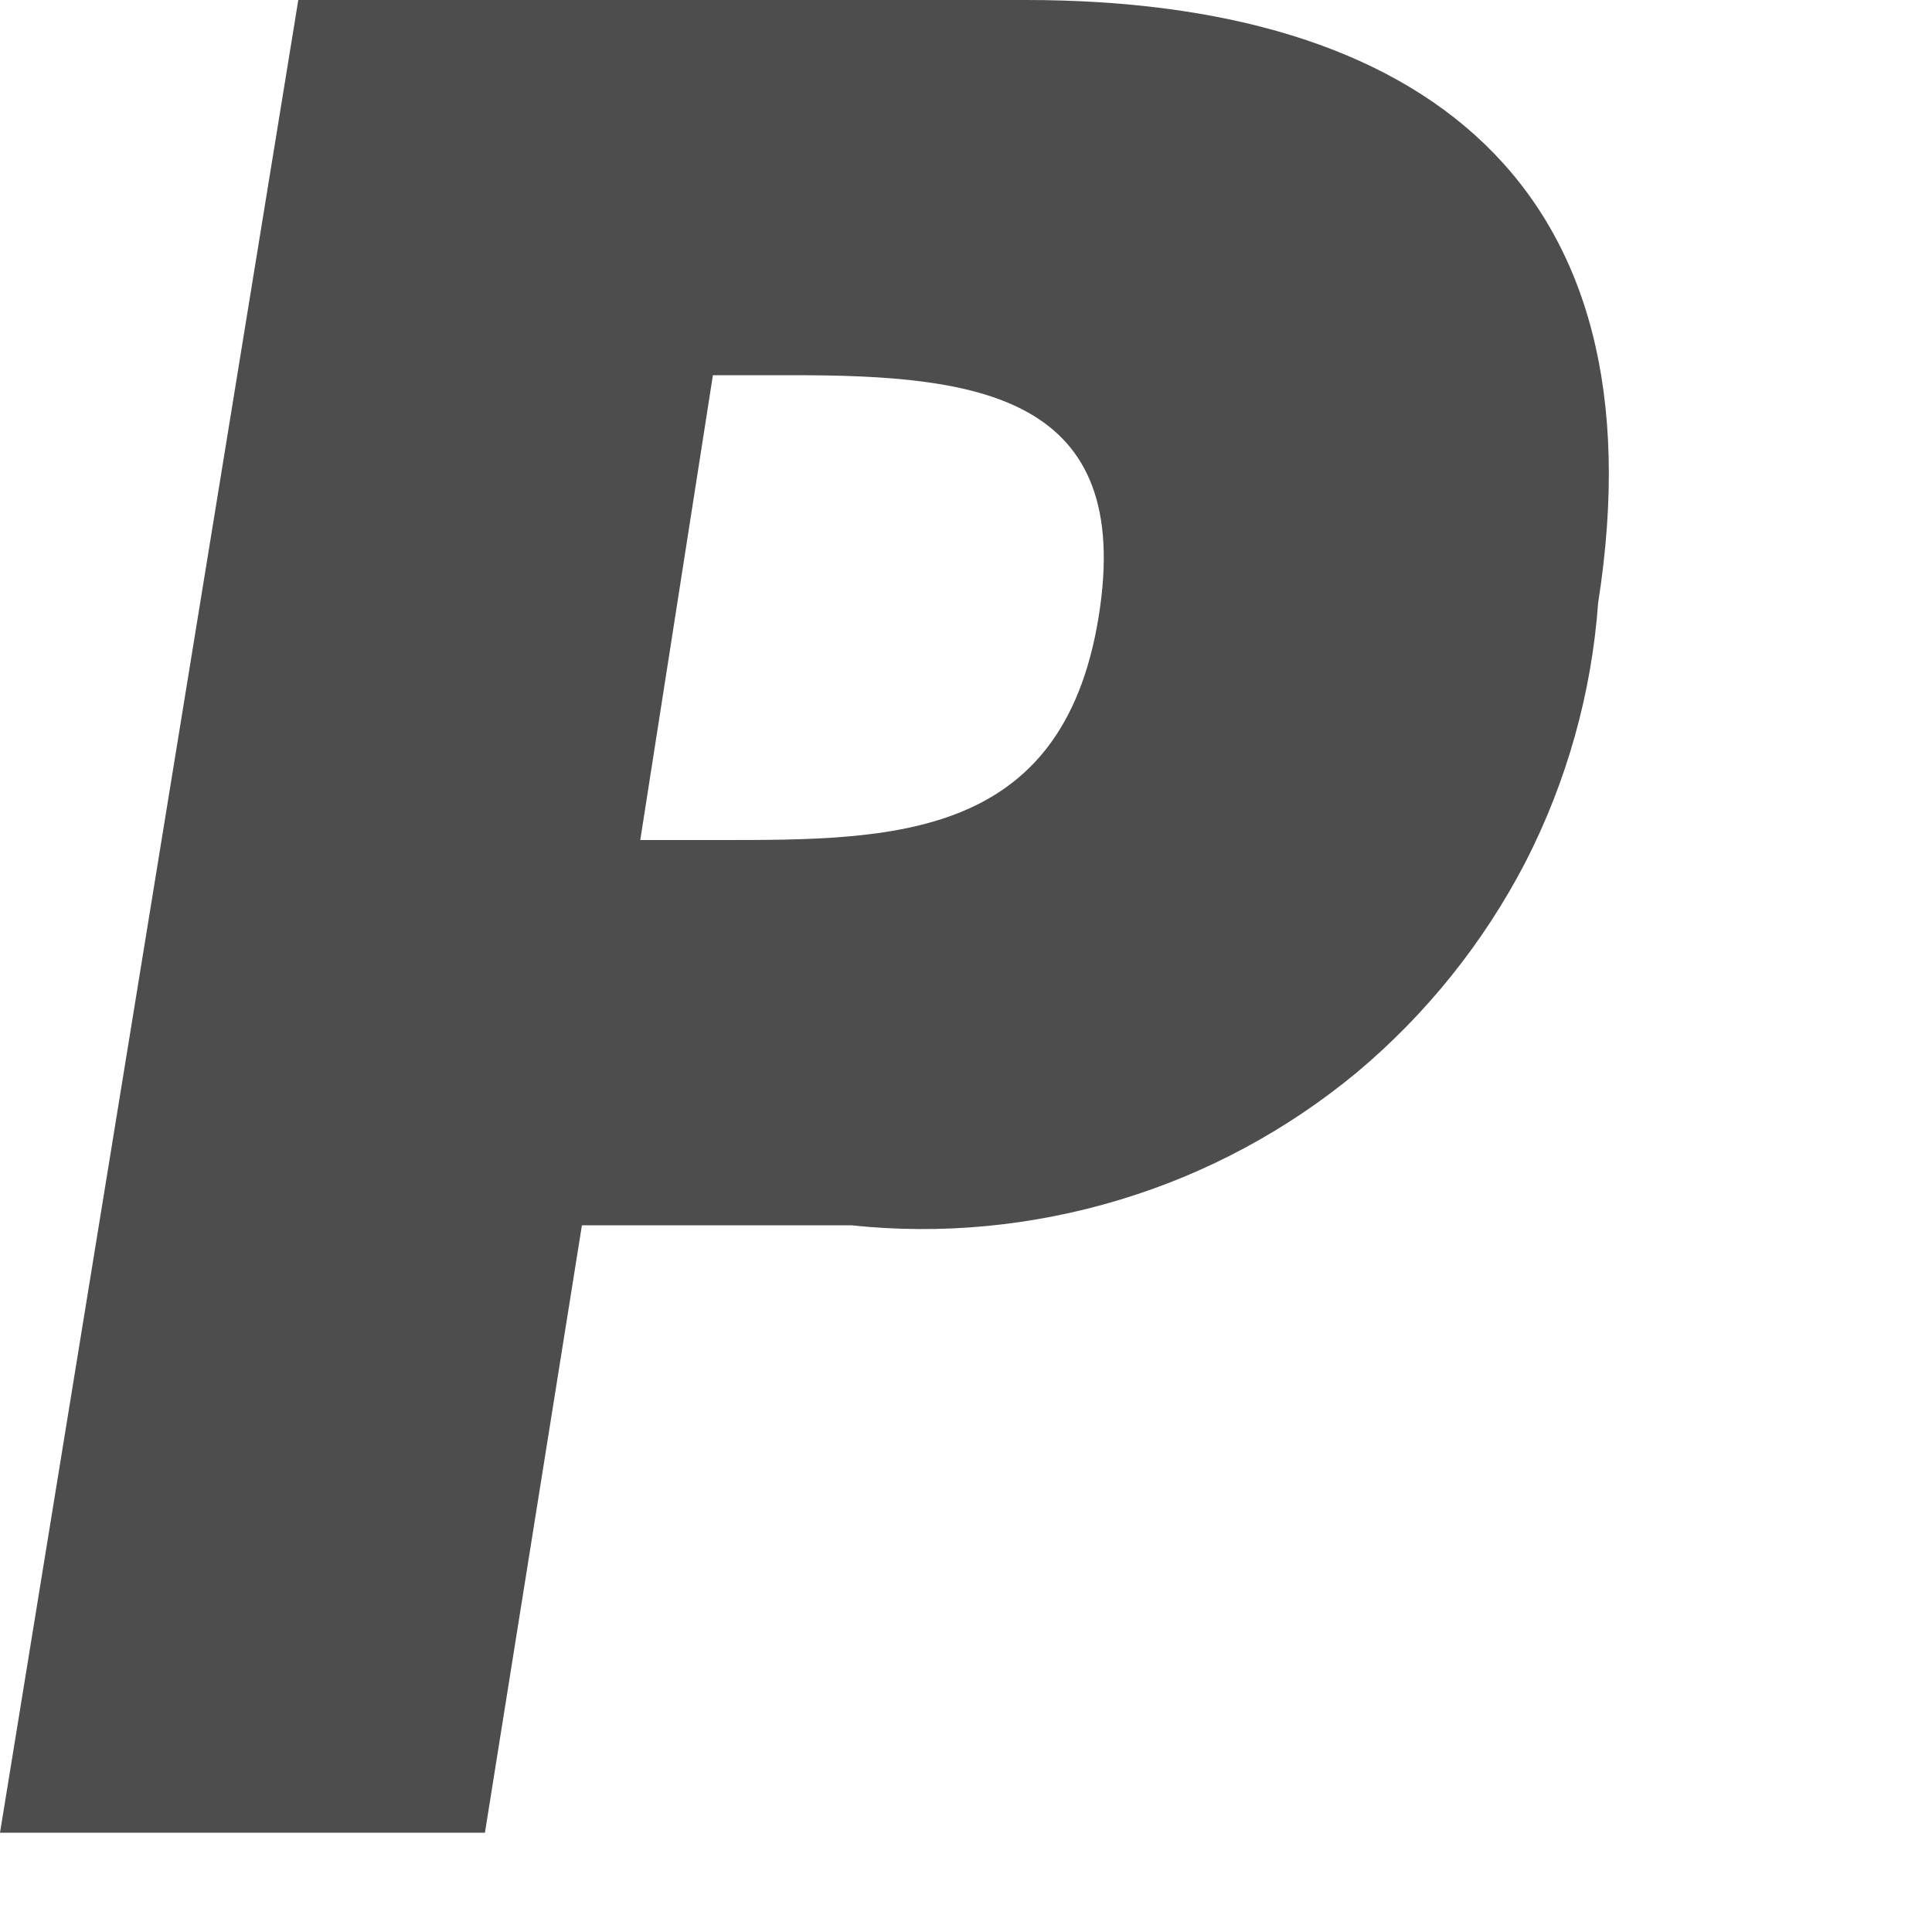
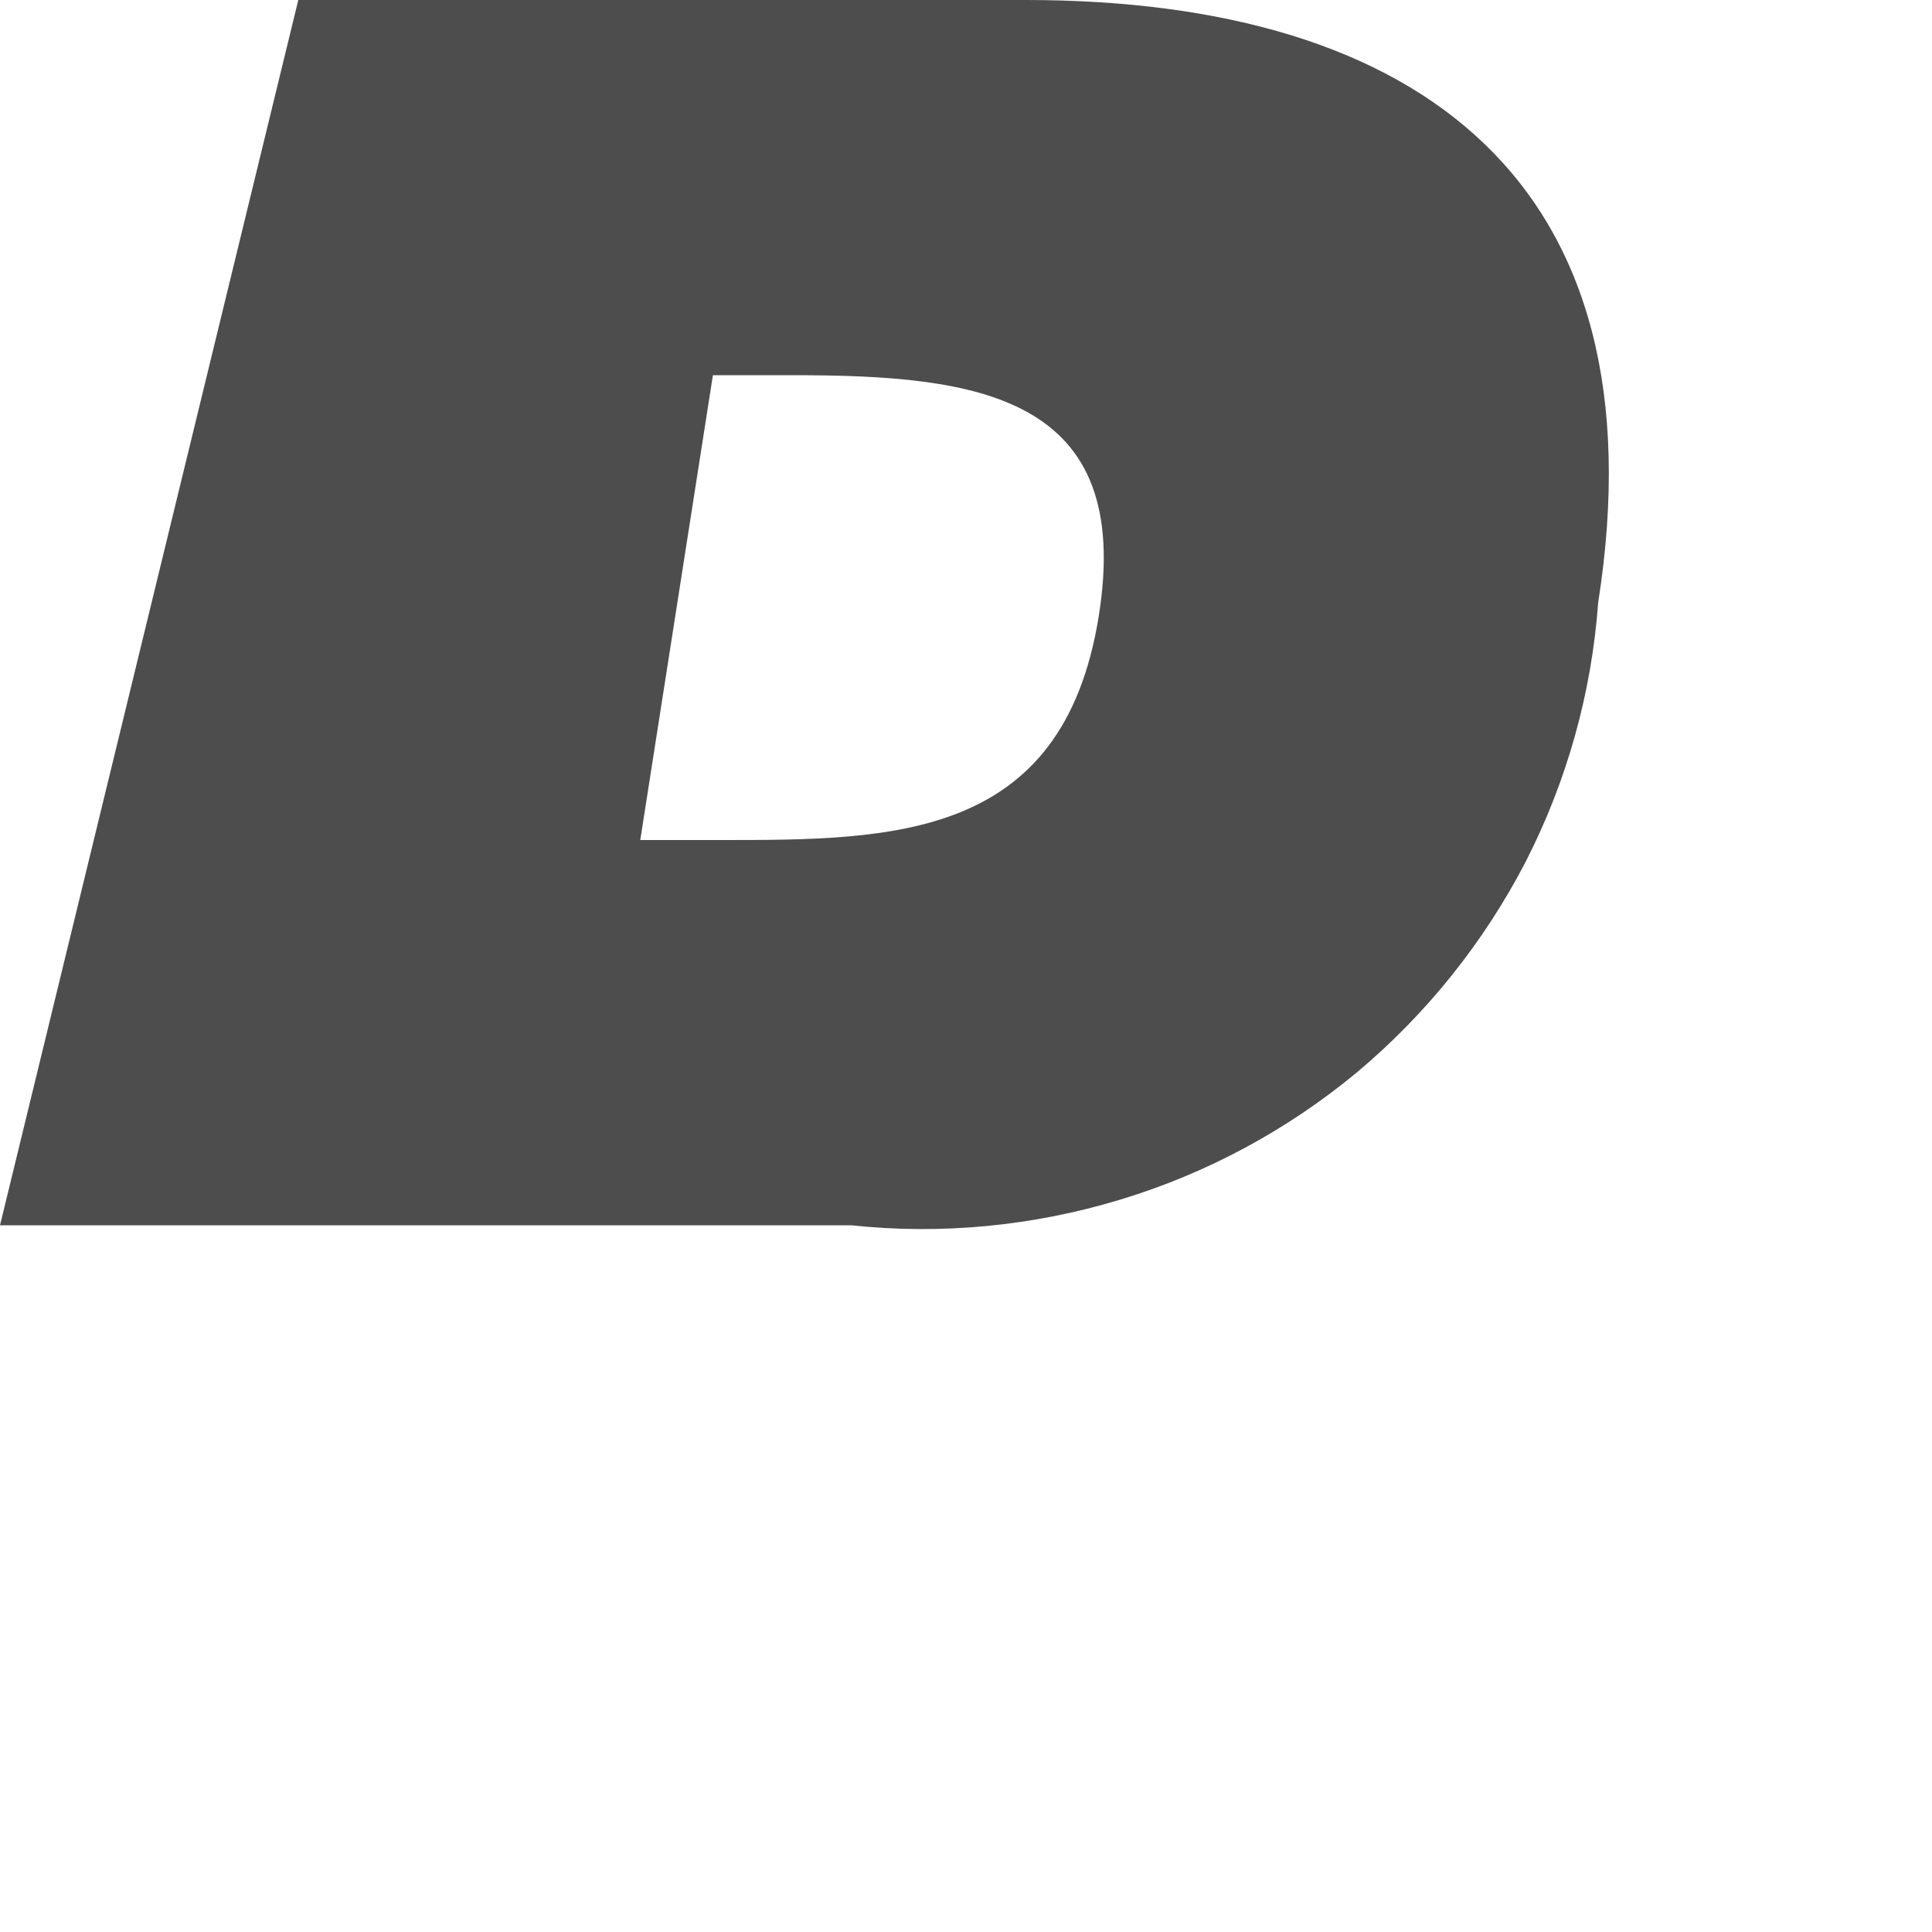
<svg xmlns="http://www.w3.org/2000/svg" fill="none" height="100%" overflow="visible" preserveAspectRatio="none" style="display: block;" viewBox="0 0 5 5" width="100%">
-   <path d="M0.772 0H2.655C3.678 0 4.306 0.476 4.136 1.56C4.119 1.794 4.055 2.022 3.948 2.231C3.84 2.439 3.692 2.624 3.512 2.775C3.331 2.925 3.123 3.037 2.898 3.105C2.673 3.173 2.437 3.196 2.203 3.171H1.506L1.255 4.743H0L0.772 0ZM1.657 2.174H1.864C2.31 2.174 2.749 2.174 2.843 1.598C2.937 1.021 2.529 0.971 2.052 0.971H1.845L1.657 2.174Z" fill="#4D4D4D" id="Vector" />
+   <path d="M0.772 0H2.655C3.678 0 4.306 0.476 4.136 1.56C4.119 1.794 4.055 2.022 3.948 2.231C3.84 2.439 3.692 2.624 3.512 2.775C3.331 2.925 3.123 3.037 2.898 3.105C2.673 3.173 2.437 3.196 2.203 3.171H1.506H0L0.772 0ZM1.657 2.174H1.864C2.31 2.174 2.749 2.174 2.843 1.598C2.937 1.021 2.529 0.971 2.052 0.971H1.845L1.657 2.174Z" fill="#4D4D4D" id="Vector" />
</svg>